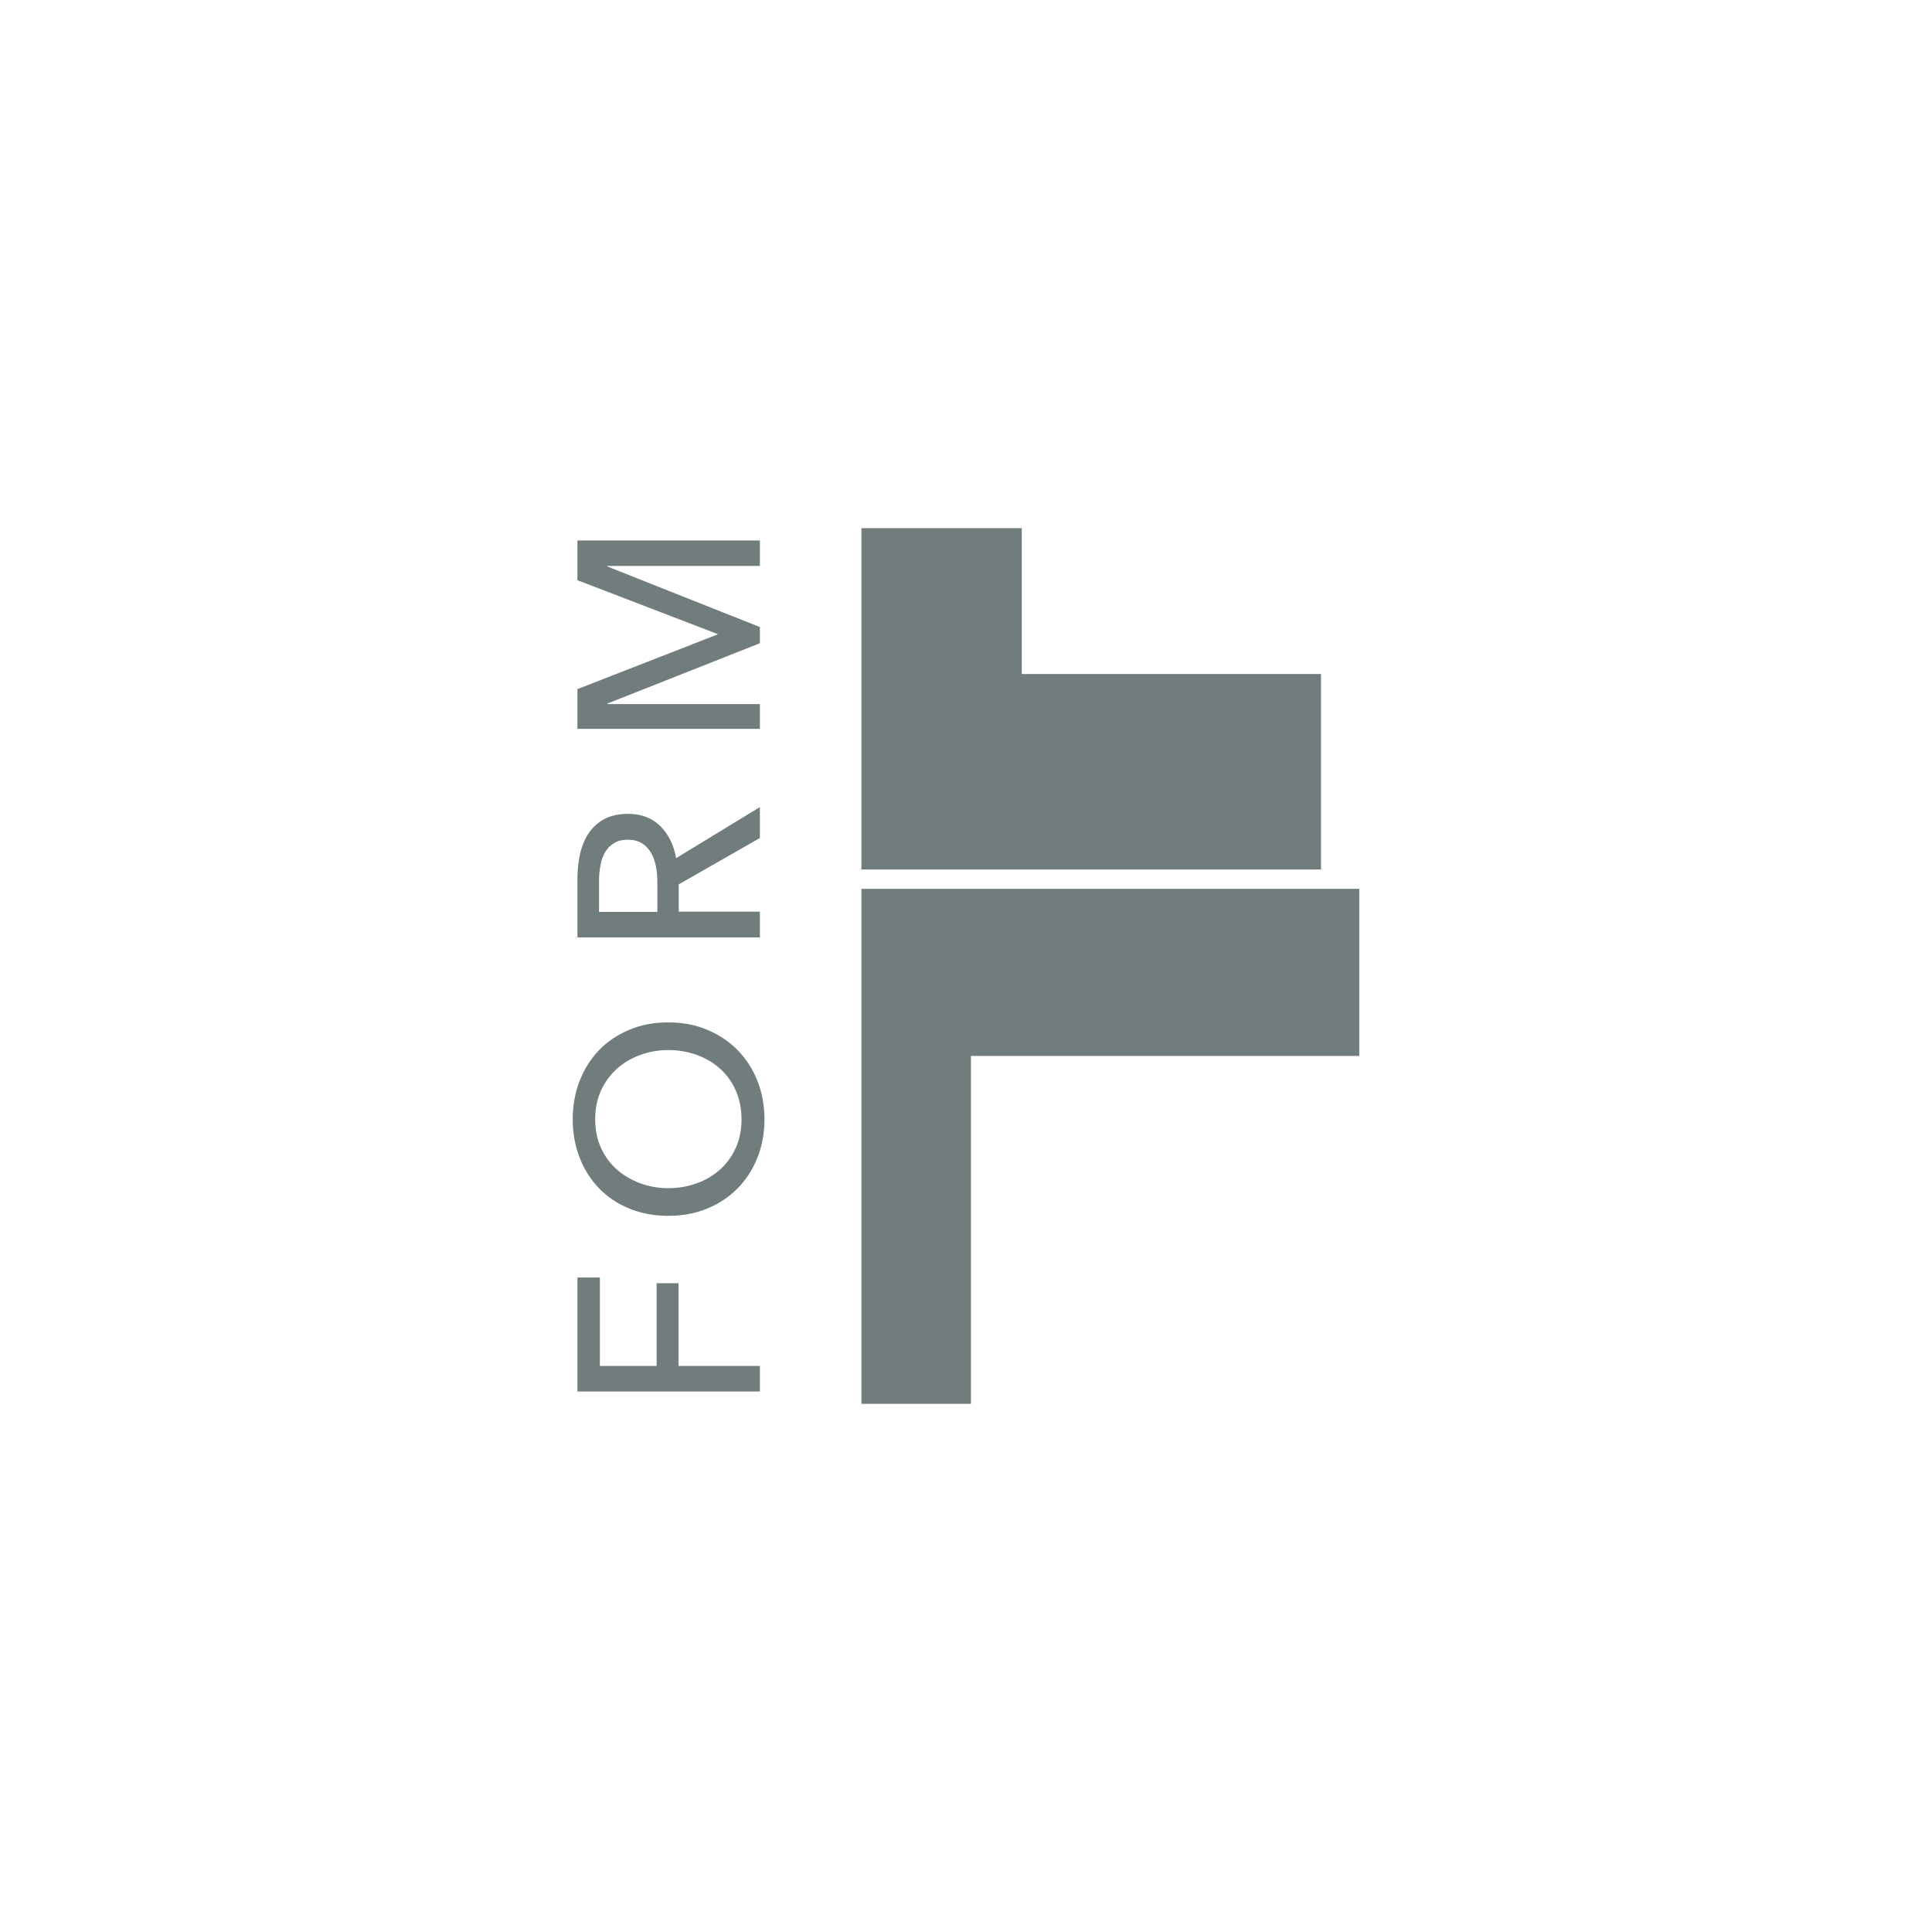
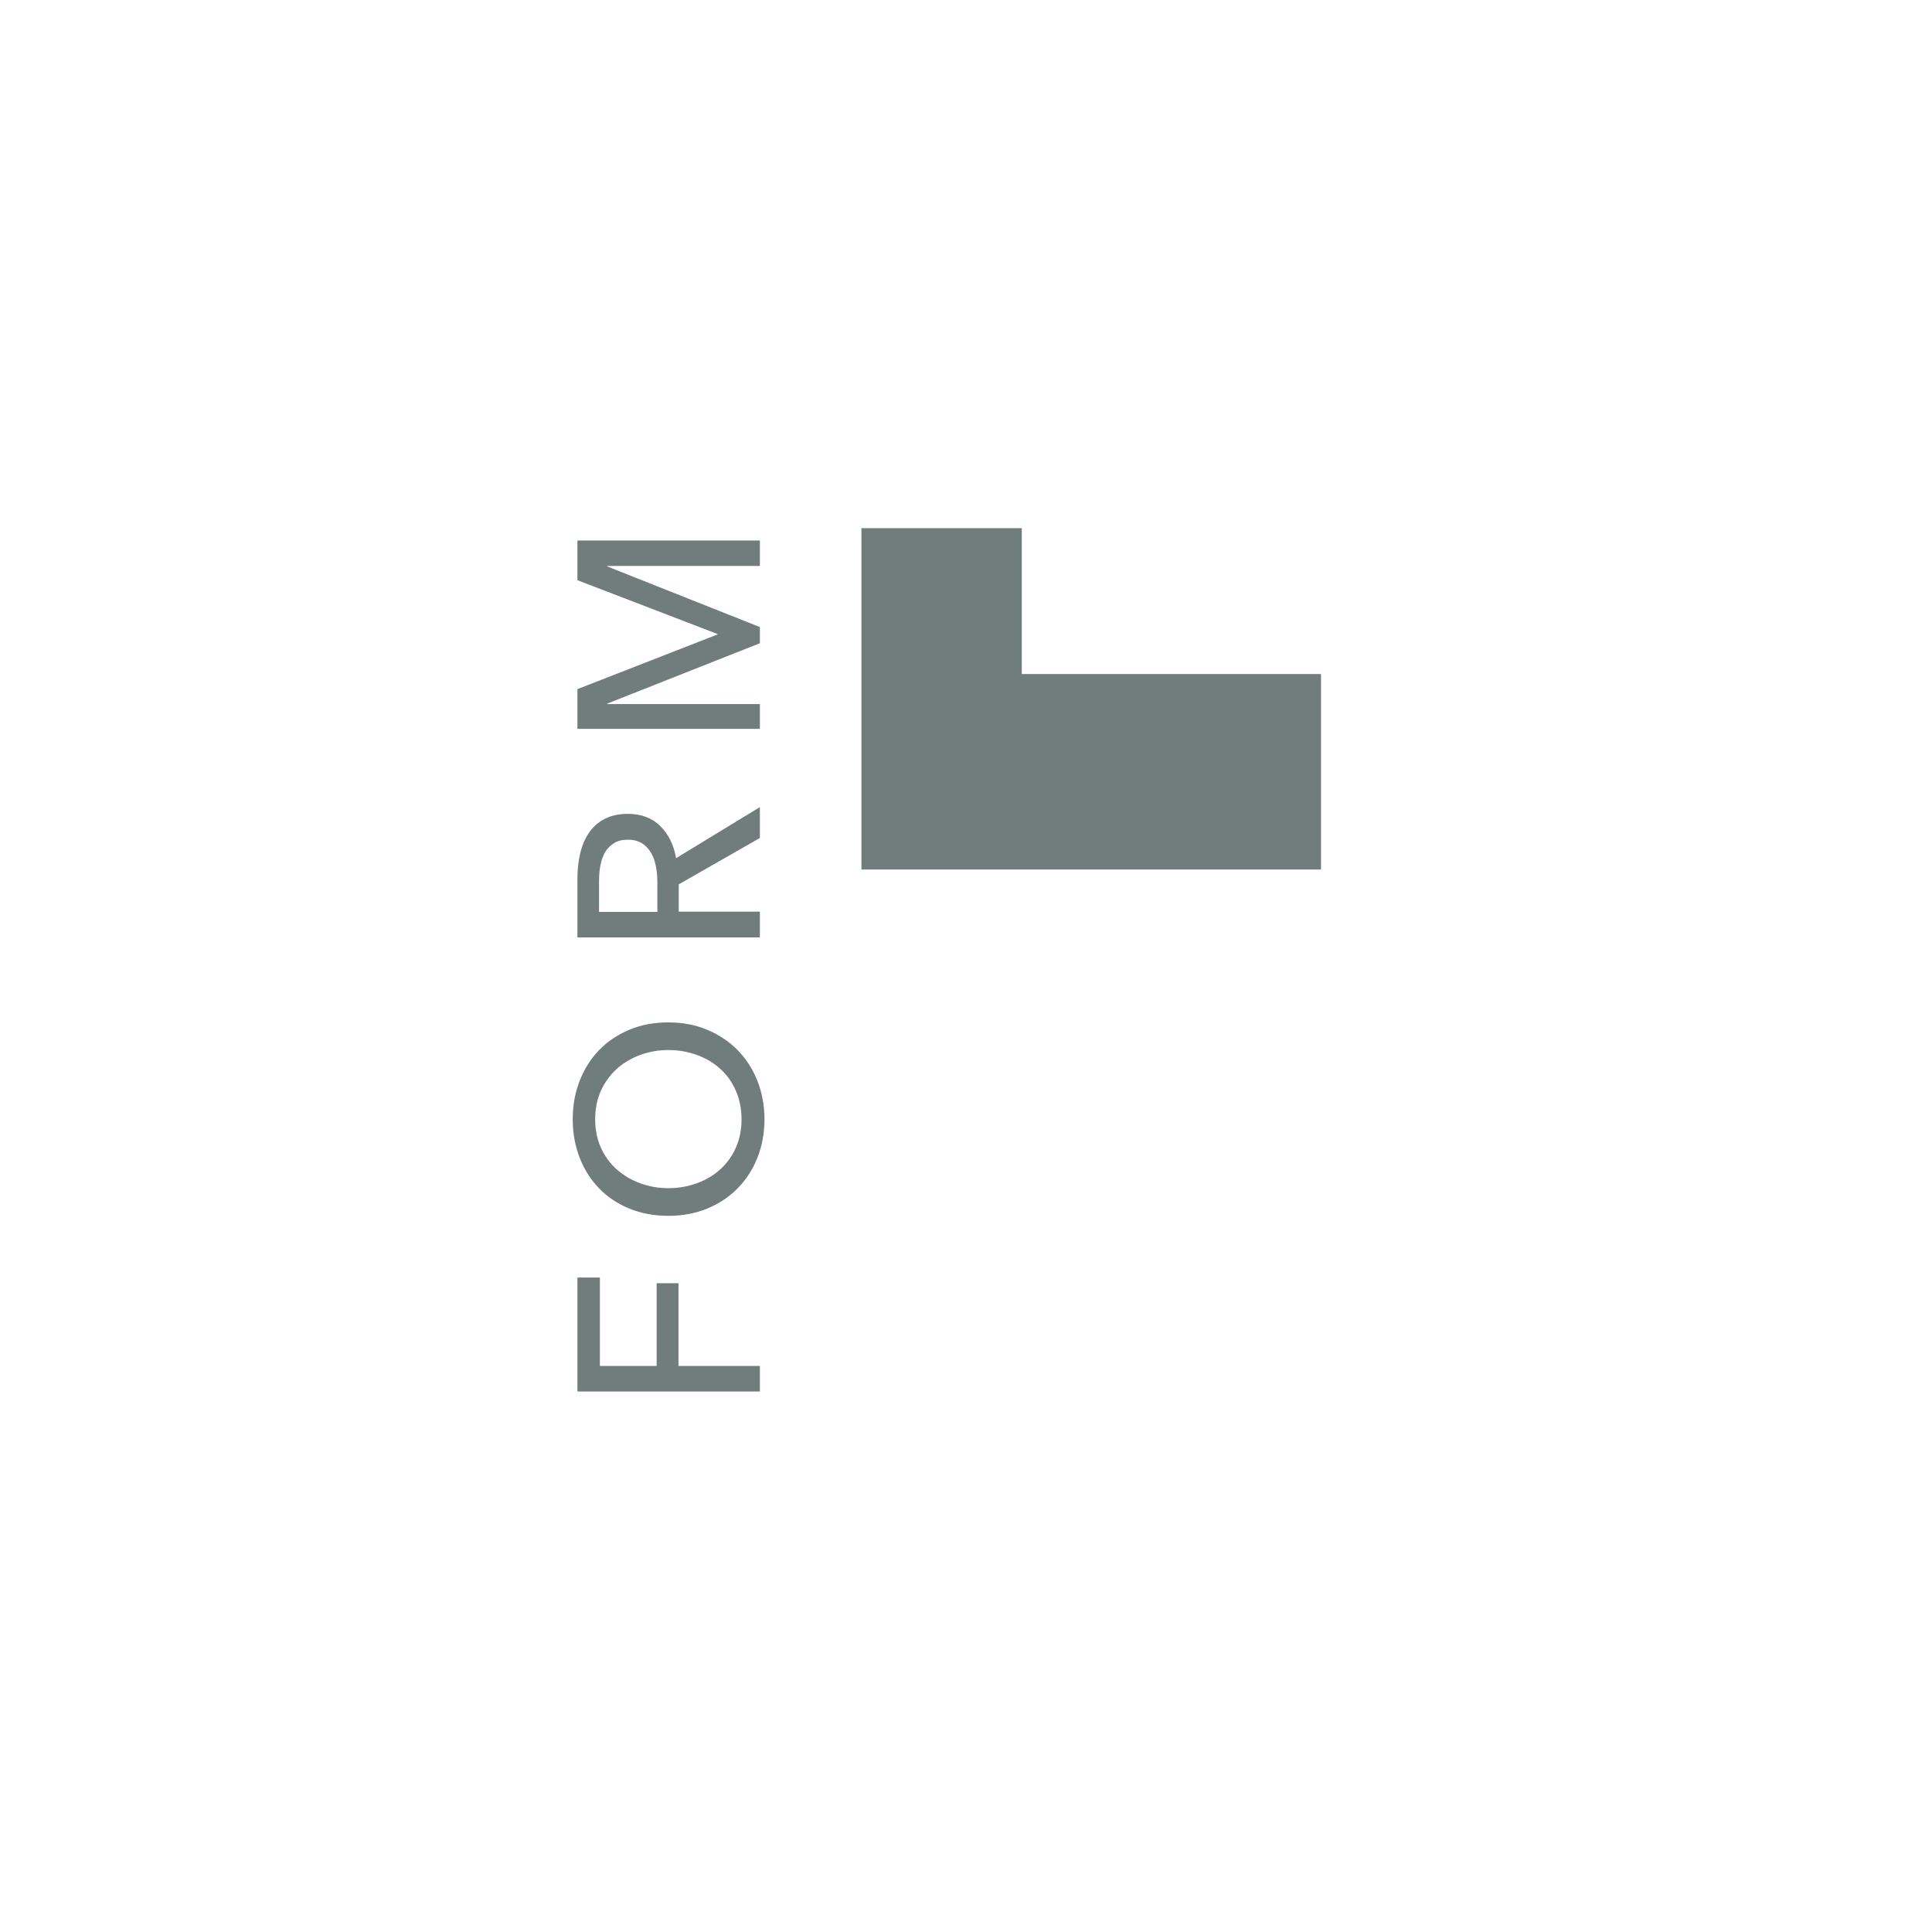
<svg xmlns="http://www.w3.org/2000/svg" id="Layer_1" data-name="Layer 1" viewBox="0 0 160 160">
  <defs>
    <style>
      .cls-1 {
        fill: #717d7c;
      }
    </style>
  </defs>
  <polygon class="cls-1" points="109.4 55.82 84.62 55.82 84.62 43.74 71.34 43.74 71.34 72.01 109.4 72.01 109.4 55.82" />
-   <polygon class="cls-1" points="80.41 87.45 112.57 87.45 112.57 73.61 71.34 73.61 71.34 116.26 80.41 116.26 80.41 87.45" />
  <g>
    <path class="cls-1" d="M62.93,113.13v2.11h-15.11v-9.44h1.86v7.32h4.7v-6.85h1.81v6.85h6.75Z" />
    <path class="cls-1" d="M55.35,84.67c1.17,0,2.24.2,3.21.61.98.41,1.81.96,2.52,1.68.7.71,1.25,1.56,1.64,2.54.39.98.59,2.05.59,3.2s-.2,2.22-.59,3.19c-.39.98-.94,1.82-1.64,2.53-.7.71-1.54,1.27-2.52,1.67-.97.4-2.05.6-3.21.6s-2.26-.2-3.23-.6c-.97-.4-1.81-.95-2.5-1.67-.69-.71-1.23-1.55-1.61-2.53-.38-.97-.58-2.04-.58-3.19s.19-2.22.58-3.2c.38-.98.92-1.83,1.61-2.54.69-.71,1.52-1.27,2.5-1.68.97-.41,2.05-.61,3.23-.61ZM55.35,86.96c-.83,0-1.6.14-2.34.41-.73.27-1.38.65-1.93,1.15-.55.5-.99,1.1-1.31,1.8-.32.7-.48,1.5-.48,2.38s.16,1.65.48,2.36c.32.7.76,1.3,1.31,1.79.56.49,1.2.87,1.93,1.14.73.27,1.51.41,2.34.41s1.63-.14,2.37-.41c.74-.27,1.38-.65,1.93-1.15.55-.5.98-1.1,1.29-1.79.31-.7.47-1.48.47-2.35s-.16-1.66-.47-2.37c-.31-.71-.74-1.32-1.29-1.81-.55-.5-1.19-.88-1.93-1.15-.74-.27-1.53-.41-2.37-.41Z" />
    <path class="cls-1" d="M62.93,75.52v2.11h-15.11v-4.85c0-.73.07-1.42.22-2.07.15-.65.39-1.23.72-1.72.33-.49.76-.88,1.29-1.16s1.18-.43,1.95-.43c1.11,0,2.01.34,2.69,1.02s1.12,1.57,1.3,2.65l6.94-4.23v2.56l-6.72,3.84v2.26h6.72ZM54.44,75.52v-2.43c0-.5-.04-.96-.13-1.39-.09-.43-.22-.8-.42-1.12s-.44-.57-.75-.76c-.31-.18-.69-.28-1.14-.28s-.84.09-1.14.28c-.31.19-.55.43-.74.74-.18.31-.32.67-.39,1.08-.08.41-.12.85-.12,1.3v2.58h4.82Z" />
    <path class="cls-1" d="M59.43,52.55v-.04l-11.61-4.46v-3.29h15.11v2.11h-12.64v.04l12.64,5.02v1.34l-12.64,5v.04h12.64v2.05h-15.11v-3.29l11.61-4.53Z" />
  </g>
</svg>